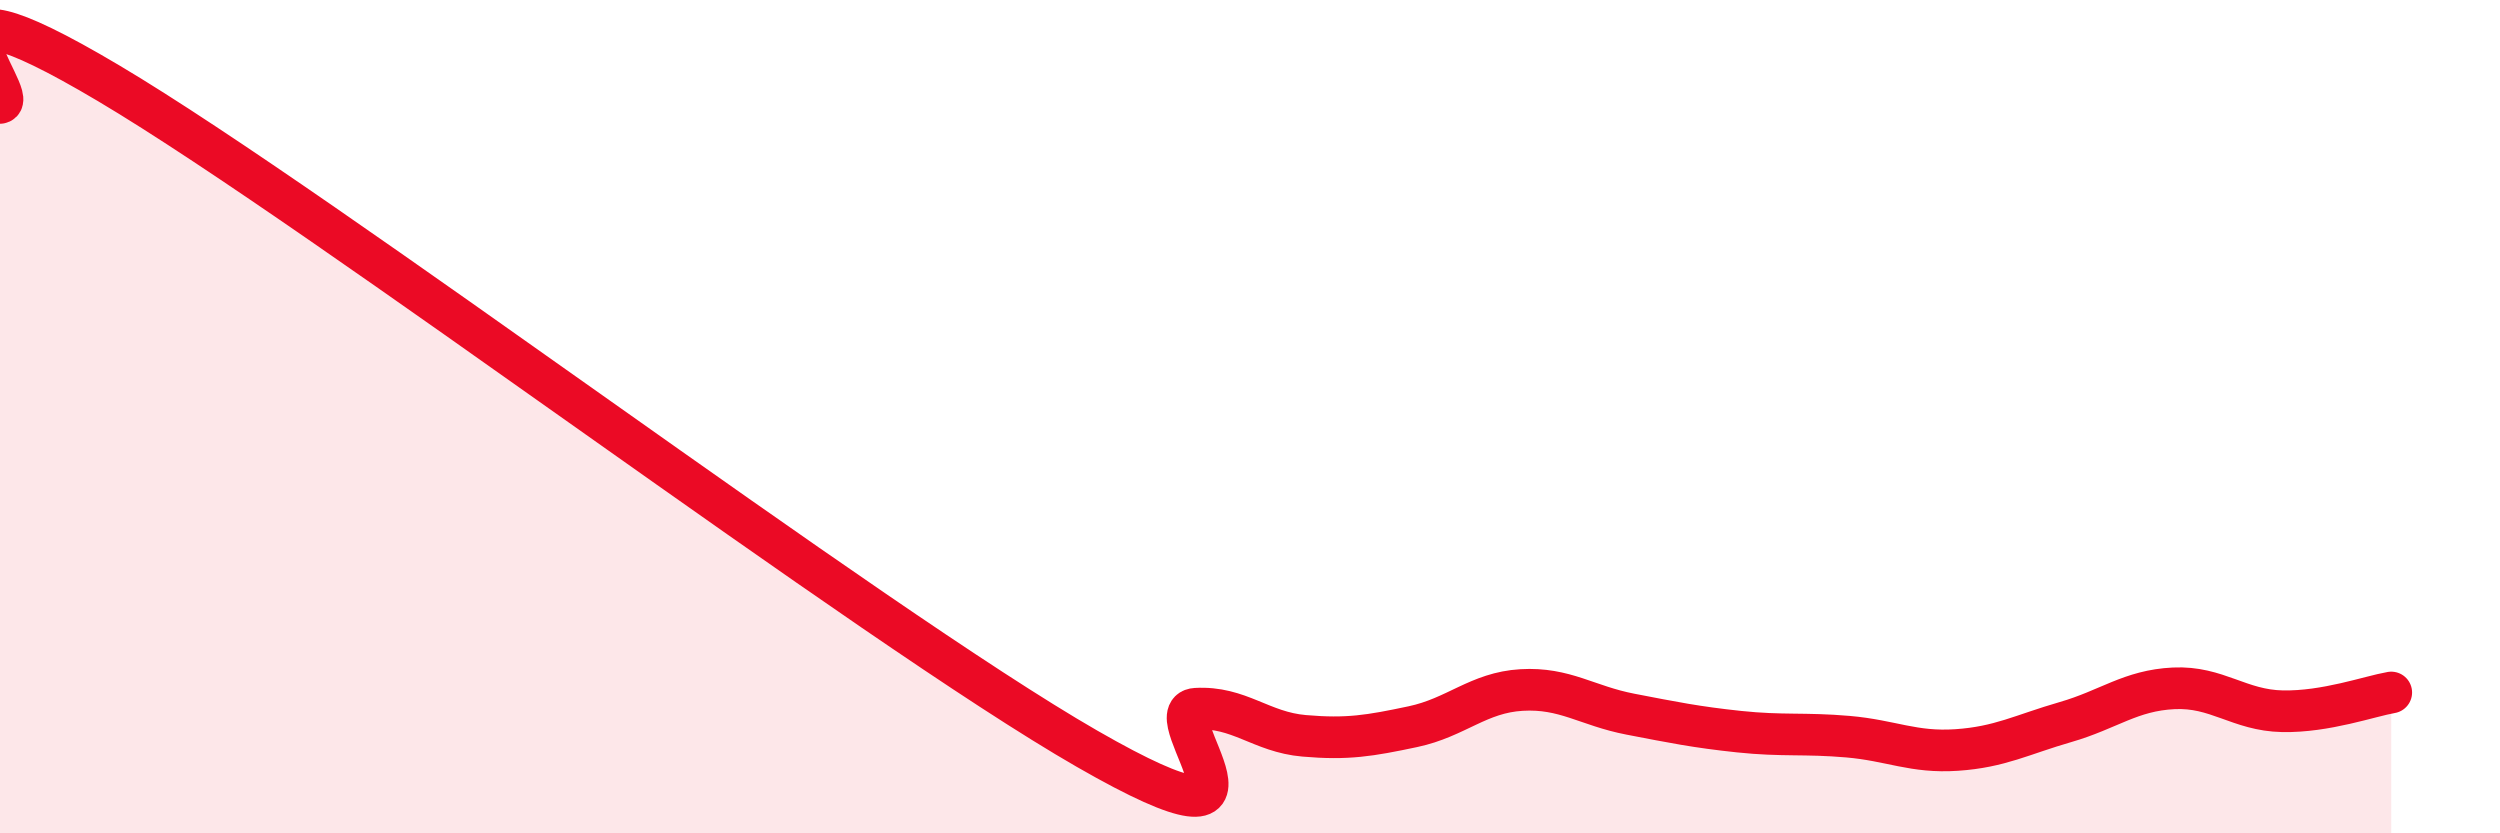
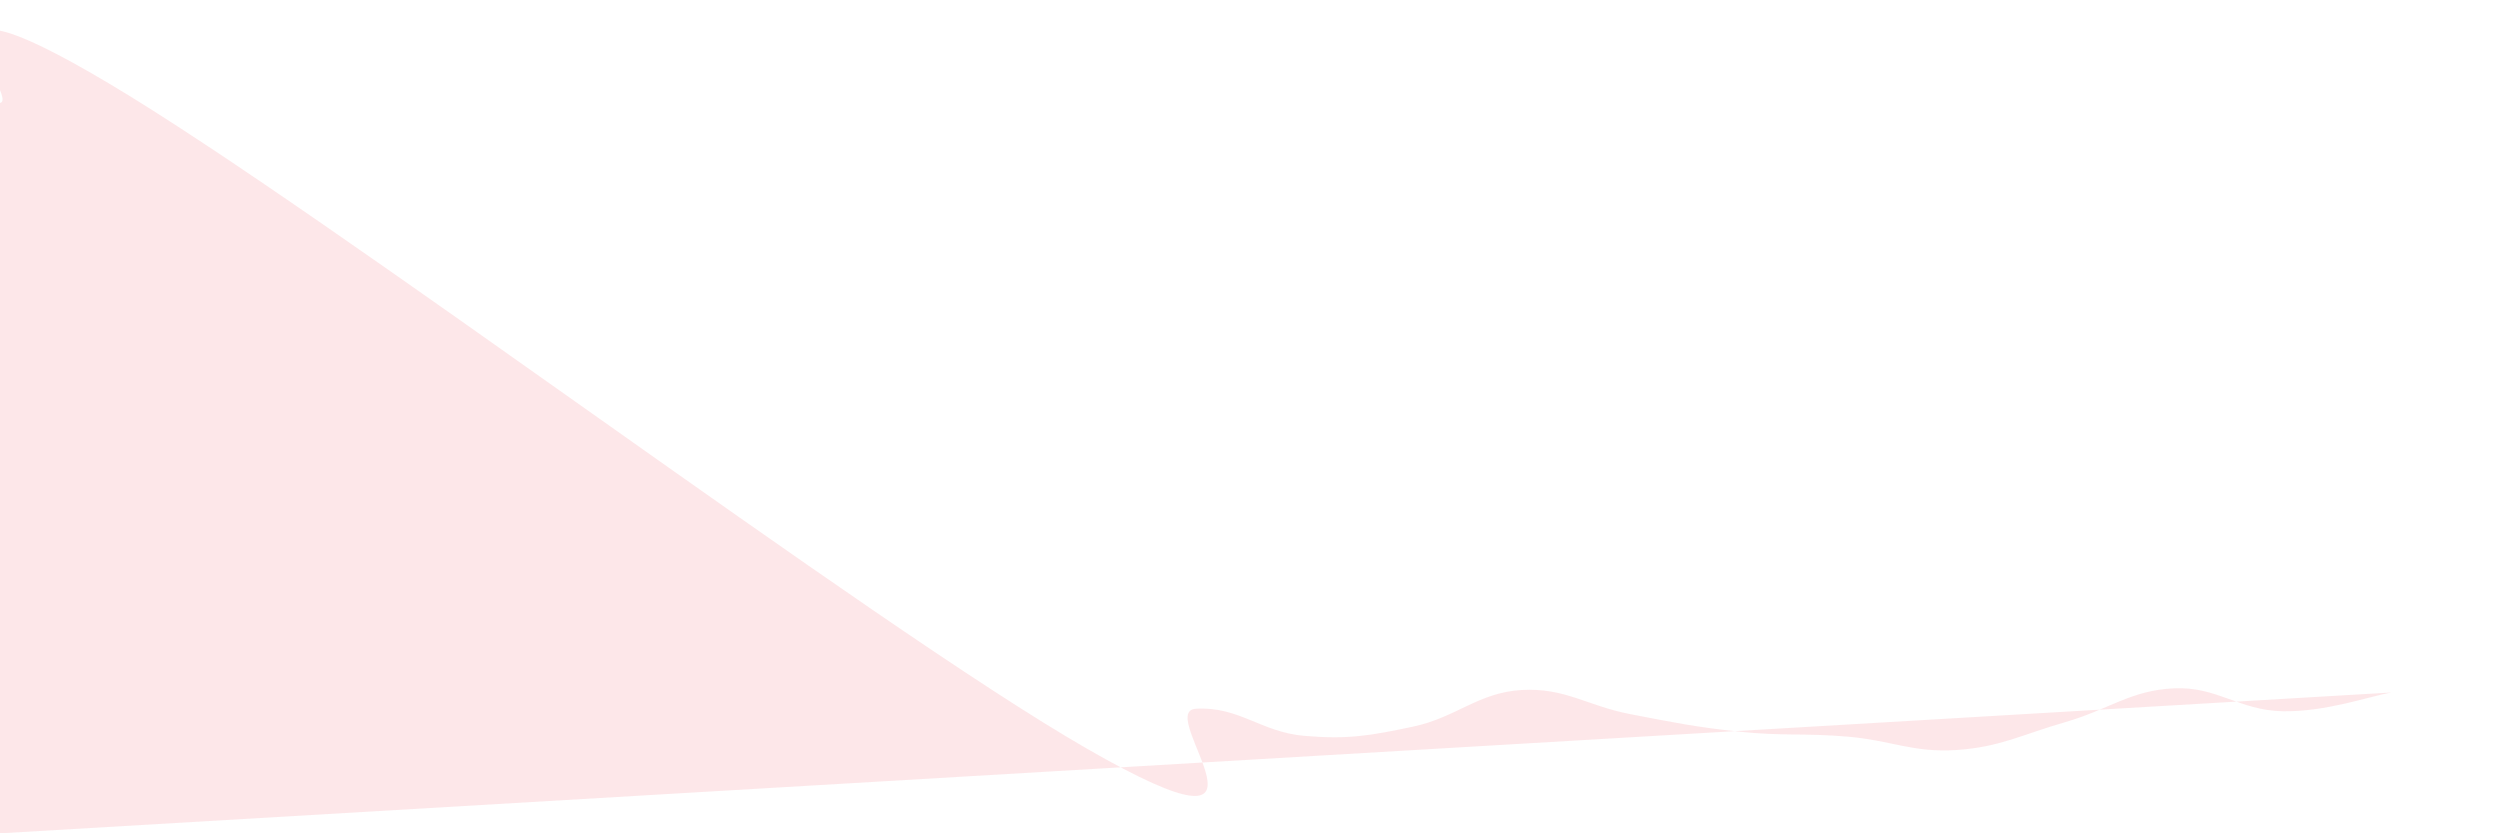
<svg xmlns="http://www.w3.org/2000/svg" width="60" height="20" viewBox="0 0 60 20">
-   <path d="M 0,2.47 C 0.52,2.38 -2.61,-1.1 2.61,2 C 7.83,5.1 20.87,14.97 26.09,17.97 C 31.31,20.97 27.66,17.07 28.7,17.01 C 29.74,16.95 30.26,17.57 31.3,17.66 C 32.34,17.75 32.87,17.66 33.91,17.44 C 34.95,17.22 35.48,16.62 36.52,16.56 C 37.56,16.5 38.09,16.94 39.13,17.14 C 40.17,17.34 40.7,17.45 41.74,17.56 C 42.78,17.67 43.31,17.59 44.35,17.68 C 45.39,17.77 45.92,18.07 46.96,18 C 48,17.93 48.53,17.63 49.57,17.33 C 50.61,17.03 51.13,16.57 52.17,16.52 C 53.21,16.47 53.74,17.05 54.78,17.07 C 55.82,17.09 56.87,16.71 57.39,16.62L57.39 20L0 20Z" fill="#EB0A25" opacity="0.1" stroke-linecap="round" stroke-linejoin="round" />
-   <path d="M 0,2.47 C 0.52,2.38 -2.61,-1.1 2.61,2 C 7.83,5.1 20.87,14.97 26.09,17.97 C 31.31,20.97 27.66,17.07 28.7,17.01 C 29.74,16.95 30.26,17.57 31.3,17.66 C 32.34,17.75 32.87,17.66 33.91,17.44 C 34.95,17.22 35.48,16.62 36.52,16.56 C 37.56,16.5 38.09,16.94 39.13,17.14 C 40.17,17.34 40.7,17.45 41.74,17.56 C 42.78,17.67 43.31,17.59 44.35,17.68 C 45.39,17.77 45.92,18.07 46.96,18 C 48,17.93 48.53,17.63 49.57,17.33 C 50.61,17.03 51.13,16.57 52.17,16.52 C 53.21,16.47 53.74,17.05 54.78,17.07 C 55.82,17.09 56.87,16.71 57.39,16.62" stroke="#EB0A25" stroke-width="1" fill="none" stroke-linecap="round" stroke-linejoin="round" />
+   <path d="M 0,2.47 C 0.52,2.38 -2.61,-1.1 2.61,2 C 7.83,5.1 20.87,14.97 26.09,17.97 C 31.31,20.97 27.66,17.07 28.7,17.01 C 29.74,16.95 30.26,17.57 31.3,17.66 C 32.34,17.75 32.87,17.66 33.91,17.44 C 34.95,17.22 35.48,16.62 36.52,16.56 C 37.56,16.5 38.09,16.94 39.13,17.14 C 40.17,17.34 40.7,17.45 41.74,17.56 C 42.78,17.67 43.31,17.59 44.35,17.68 C 45.39,17.77 45.92,18.07 46.96,18 C 48,17.93 48.53,17.63 49.57,17.33 C 50.61,17.03 51.13,16.57 52.17,16.52 C 53.21,16.47 53.74,17.05 54.78,17.07 C 55.82,17.09 56.87,16.71 57.39,16.62L0 20Z" fill="#EB0A25" opacity="0.1" stroke-linecap="round" stroke-linejoin="round" />
</svg>